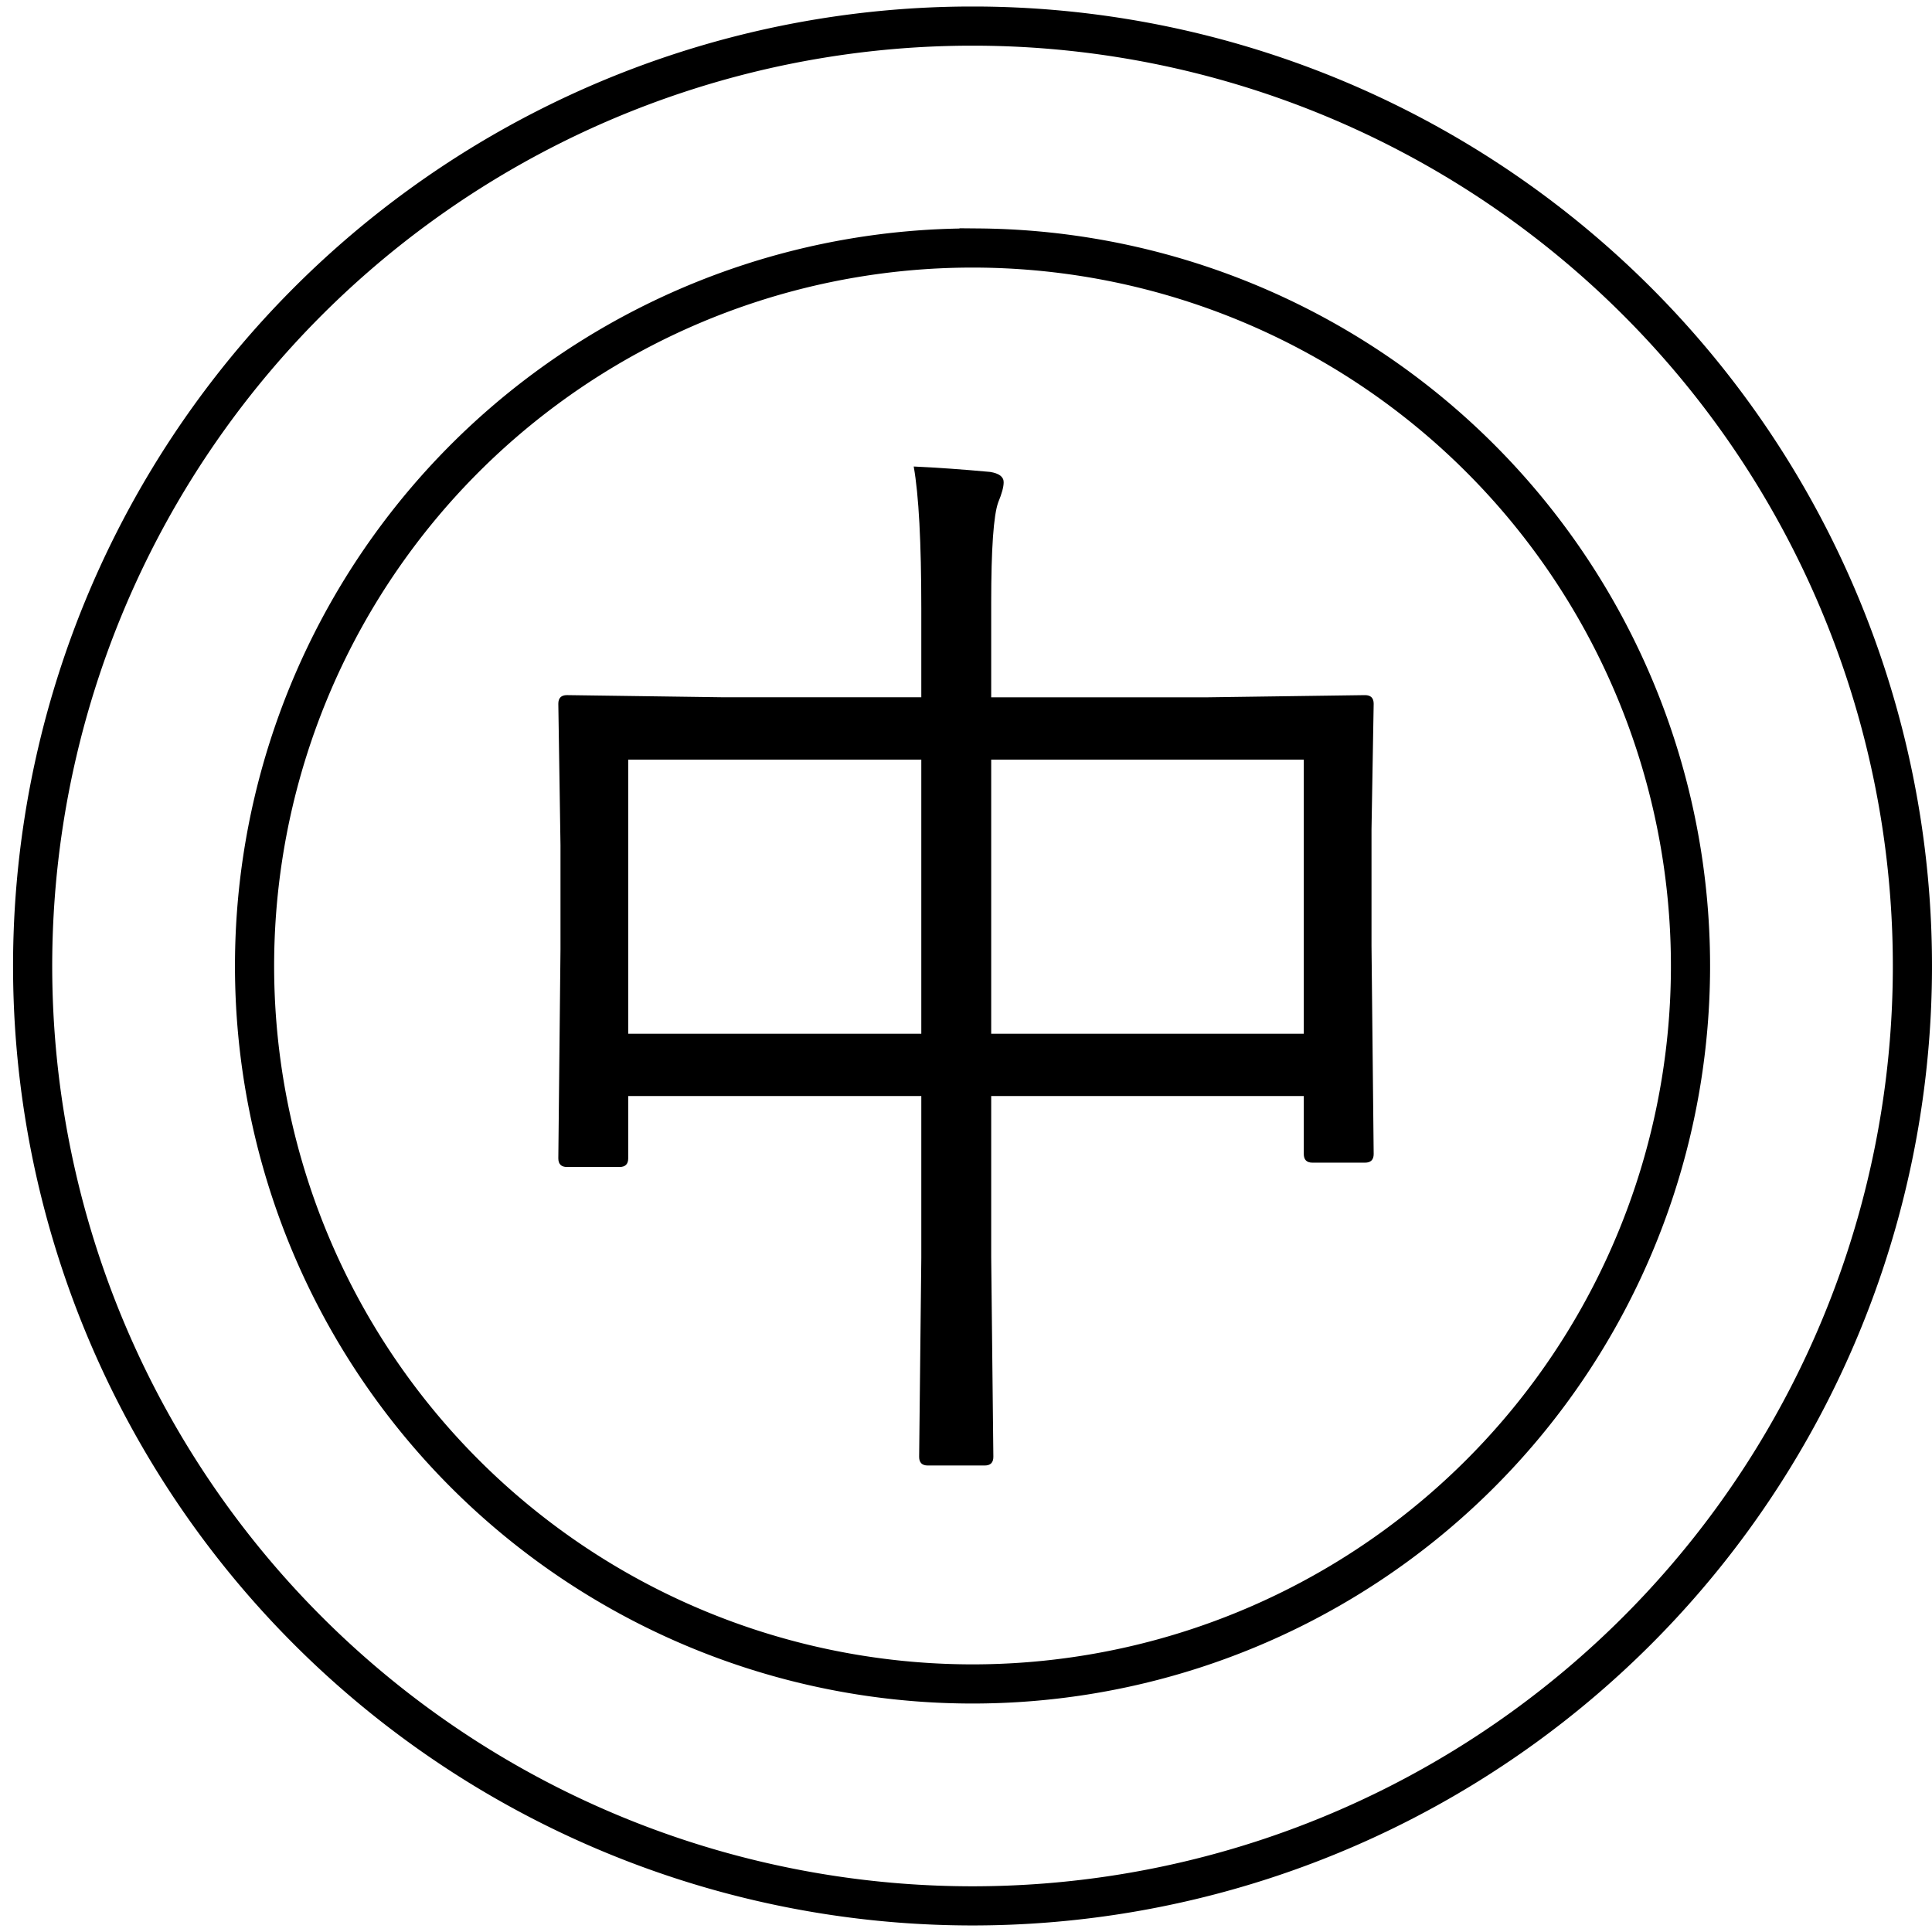
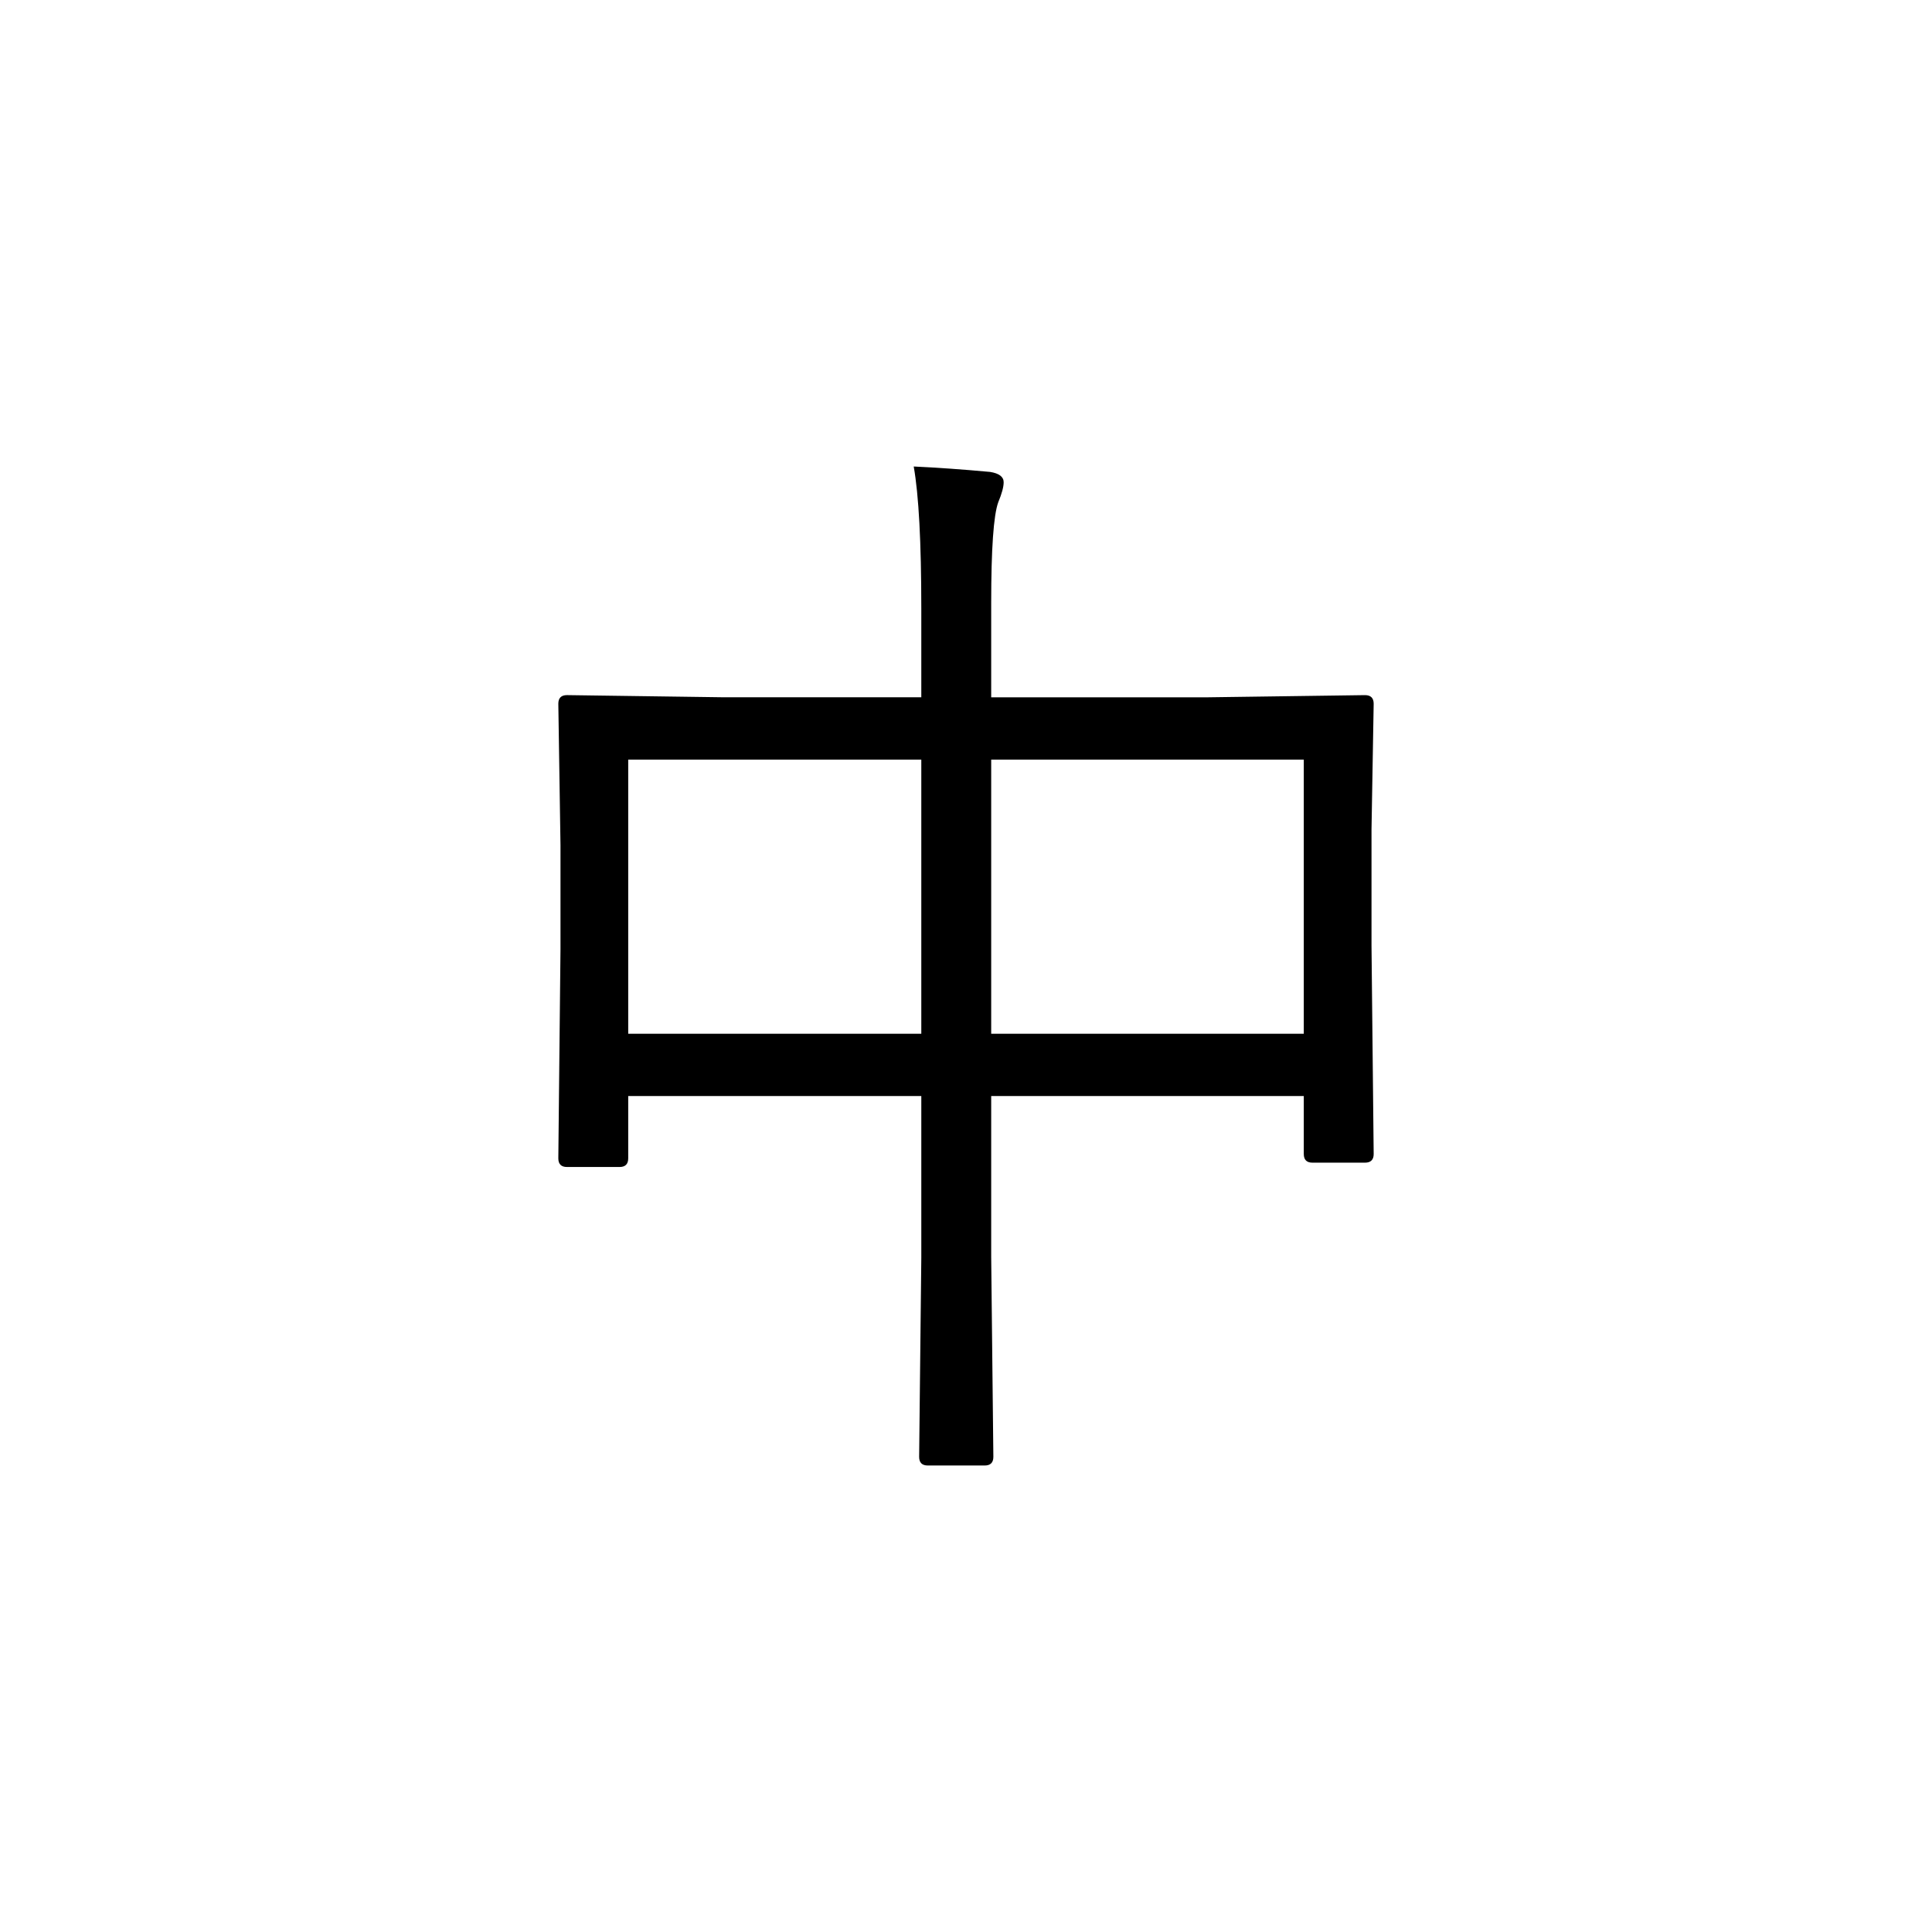
<svg xmlns="http://www.w3.org/2000/svg" xmlns:ns1="http://sodipodi.sourceforge.net/DTD/sodipodi-0.dtd" xmlns:ns2="http://www.inkscape.org/namespaces/inkscape" width="148" height="148" version="1.1" id="svg22" ns1:docname="Gungi piece - 中.svg" ns2:version="0.92.3 (2405546, 2018-03-11)">
  <defs id="defs26" />
  <ns1:namedview pagecolor="#ffffff" bordercolor="#666666" borderopacity="1" objecttolerance="10" gridtolerance="10" guidetolerance="10" ns2:pageopacity="0" ns2:pageshadow="2" ns2:window-width="1366" ns2:window-height="705" id="namedview24" showgrid="false" ns2:zoom="3.6216216" ns2:cx="74" ns2:cy="74" ns2:window-x="-8" ns2:window-y="-8" ns2:window-maximized="1" ns2:current-layer="g27" />
  <g id="g27">
-     <path id="path20" d="M75,2a72,72 0 1,1-1,0zm0,17a55,55 0 1,1-1,0z" fill="none" stroke-width="3" stroke="#000" />
    <g aria-label="中" style="font-style:normal;font-weight:normal;font-size:84.995px;line-height:1.25;font-family:sans-serif;letter-spacing:0px;word-spacing:0px;fill:#000000;fill-opacity:1;stroke:none;stroke-width:2.125" id="text32">
      <path d="m 105.23,88.401 q 0,0.664 -0.664,0.664 h -4.026 q -0.664,0 -0.664,-0.664 V 83.96 H 75.93 v 12.326 l 0.166,15.314 q 0,0.664 -0.664,0.664 h -4.358 q -0.664,0 -0.664,-0.664 L 70.576,96.369 V 83.96 H 48.124 v 4.773 q 0,0.664 -0.664,0.664 h -4.026 q -0.664,0 -0.664,-0.664 L 42.936,72.713 V 64.745 L 42.77,53.913 q 0,-0.664 0.664,-0.664 l 11.994,0.166 h 15.148 v -6.806 q 0,-7.595 -0.581,-10.873 2.698,0.125 5.852,0.415 1.038,0.166 1.038,0.789 0,0.54 -0.415,1.536 -0.54,1.494 -0.54,7.719 v 7.221 h 16.642 l 11.994,-0.166 q 0.664,0 0.664,0.664 l -0.166,9.628 v 8.923 z M 99.876,79.188 V 58.188 H 75.93 v 21 z m -29.3,0 V 58.188 H 48.124 v 21 z" style="font-style:normal;font-variant:normal;font-weight:normal;font-stretch:normal;font-family:'Yu Gothic UI';-inkscape-font-specification:'Yu Gothic UI';stroke-width:2.125" id="path29" />
    </g>
  </g>
</svg>